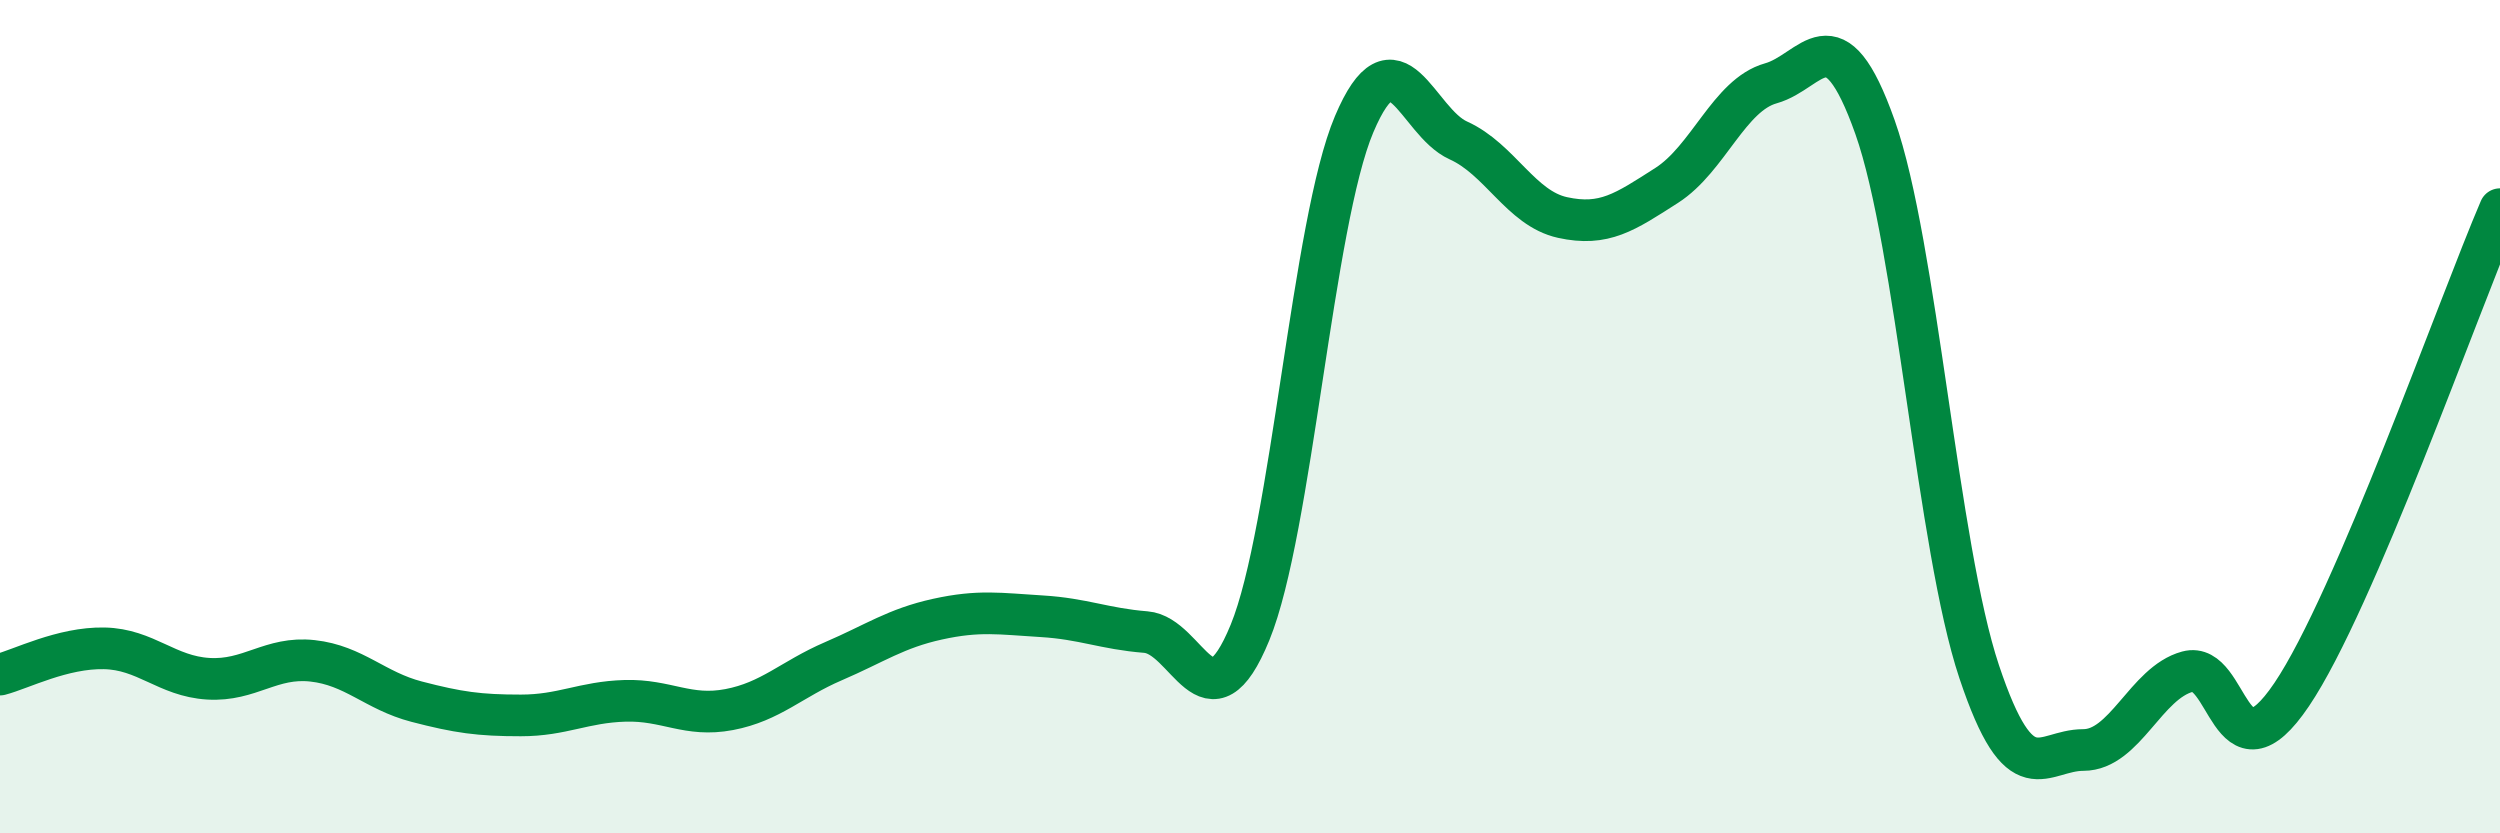
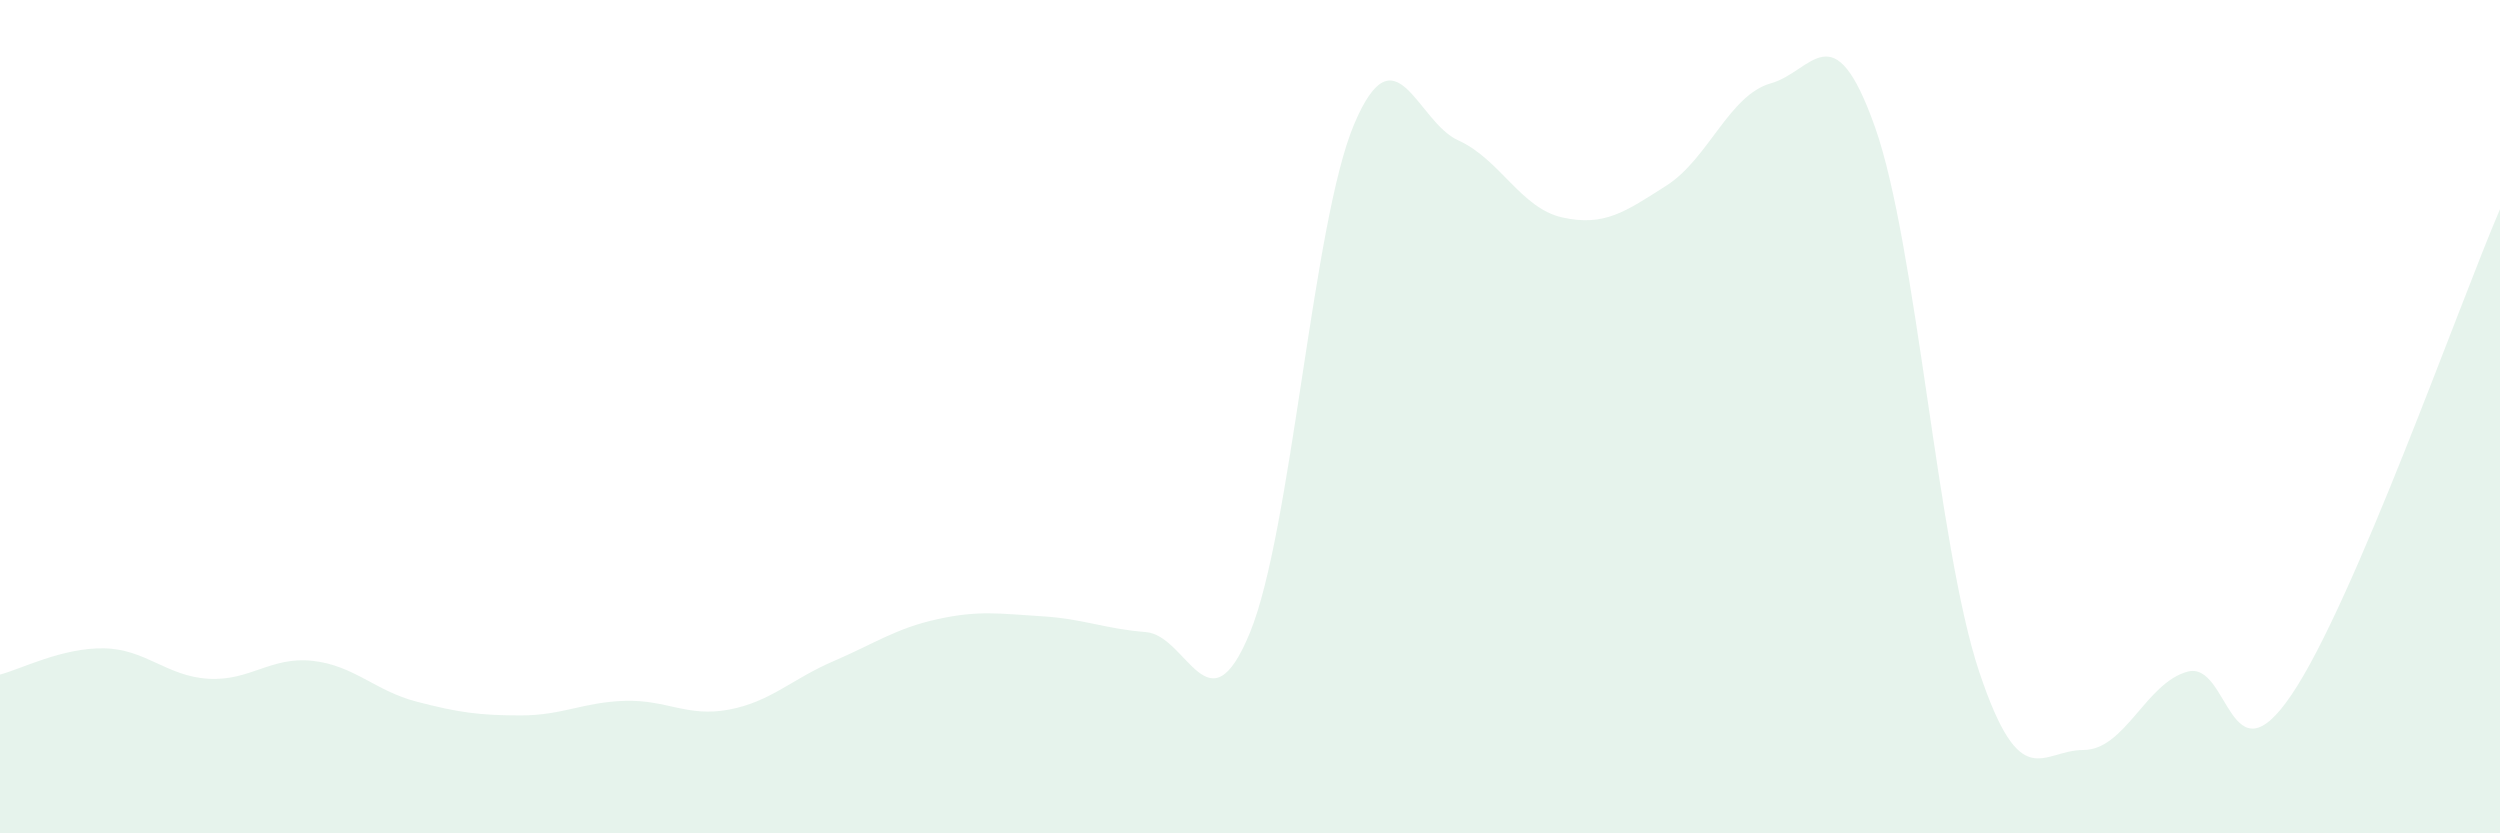
<svg xmlns="http://www.w3.org/2000/svg" width="60" height="20" viewBox="0 0 60 20">
  <path d="M 0,16.19 C 0.5,16.06 1.5,15.54 2.5,15.56 C 3.5,15.58 4,16.23 5,16.29 C 6,16.35 6.5,15.75 7.5,15.86 C 8.5,15.97 9,16.58 10,16.84 C 11,17.1 11.5,17.17 12.5,17.17 C 13.5,17.17 14,16.85 15,16.82 C 16,16.79 16.5,17.22 17.5,17.03 C 18.5,16.84 19,16.3 20,15.87 C 21,15.44 21.5,15.08 22.5,14.86 C 23.5,14.64 24,14.73 25,14.79 C 26,14.85 26.5,15.09 27.5,15.17 C 28.5,15.25 29,17.62 30,15.18 C 31,12.74 31.5,5.34 32.5,2.98 C 33.5,0.62 34,2.92 35,3.37 C 36,3.82 36.5,5 37.5,5.22 C 38.5,5.44 39,5.09 40,4.45 C 41,3.81 41.5,2.28 42.5,2 C 43.5,1.72 44,0.23 45,3.05 C 46,5.87 46.5,13.13 47.5,16.12 C 48.5,19.11 49,18 50,18 C 51,18 51.5,16.39 52.5,16.12 C 53.5,15.85 53.5,18.89 55,16.67 C 56.5,14.45 59,7.35 60,5.02L60 20L0 20Z" fill="#008740" opacity="0.1" stroke-linecap="round" stroke-linejoin="round" />
-   <path d="M 0,16.19 C 0.5,16.06 1.5,15.54 2.5,15.56 C 3.5,15.58 4,16.23 5,16.29 C 6,16.35 6.5,15.75 7.5,15.86 C 8.5,15.97 9,16.58 10,16.84 C 11,17.1 11.5,17.17 12.5,17.17 C 13.5,17.17 14,16.85 15,16.82 C 16,16.79 16.5,17.22 17.5,17.03 C 18.5,16.84 19,16.3 20,15.87 C 21,15.44 21.5,15.08 22.5,14.86 C 23.5,14.64 24,14.73 25,14.79 C 26,14.85 26.5,15.09 27.5,15.17 C 28.5,15.25 29,17.62 30,15.18 C 31,12.74 31.5,5.34 32.5,2.98 C 33.5,0.62 34,2.92 35,3.37 C 36,3.82 36.5,5 37.5,5.22 C 38.5,5.44 39,5.09 40,4.45 C 41,3.81 41.5,2.28 42.5,2 C 43.5,1.72 44,0.23 45,3.05 C 46,5.87 46.5,13.13 47.5,16.12 C 48.5,19.11 49,18 50,18 C 51,18 51.5,16.39 52.5,16.12 C 53.5,15.85 53.5,18.89 55,16.67 C 56.5,14.45 59,7.35 60,5.02" stroke="#008740" stroke-width="1" fill="none" stroke-linecap="round" stroke-linejoin="round" />
</svg>